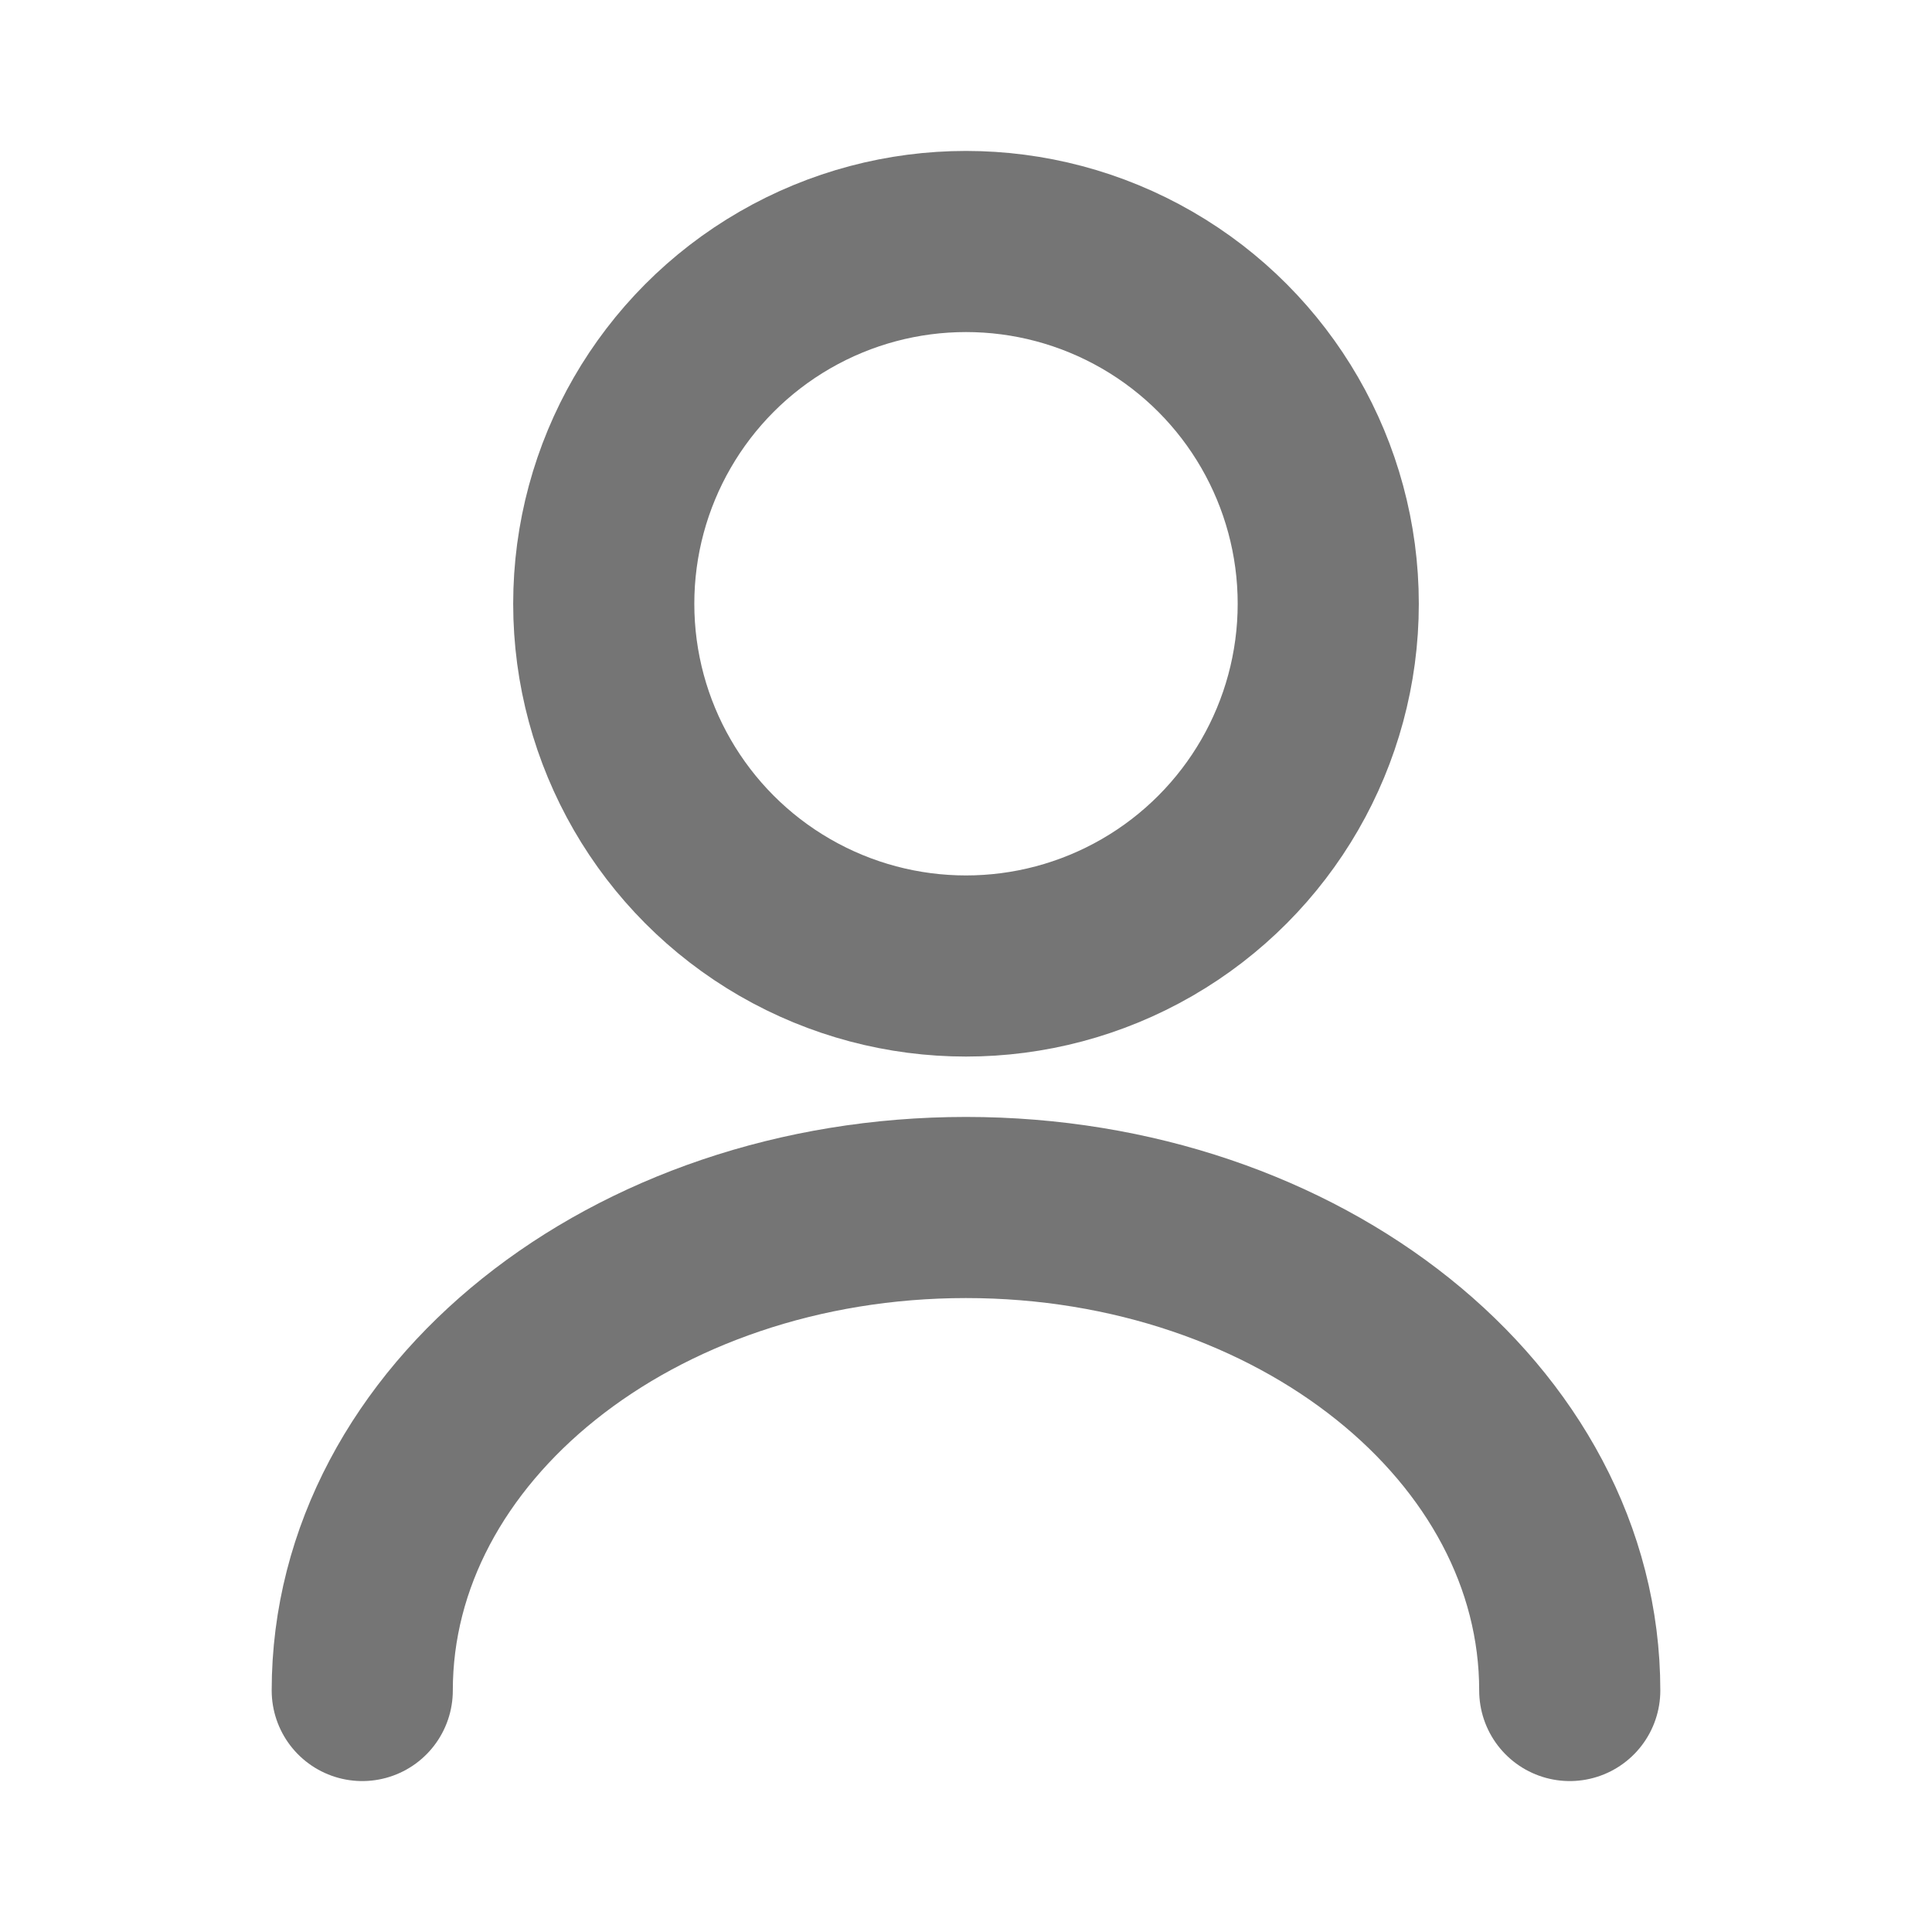
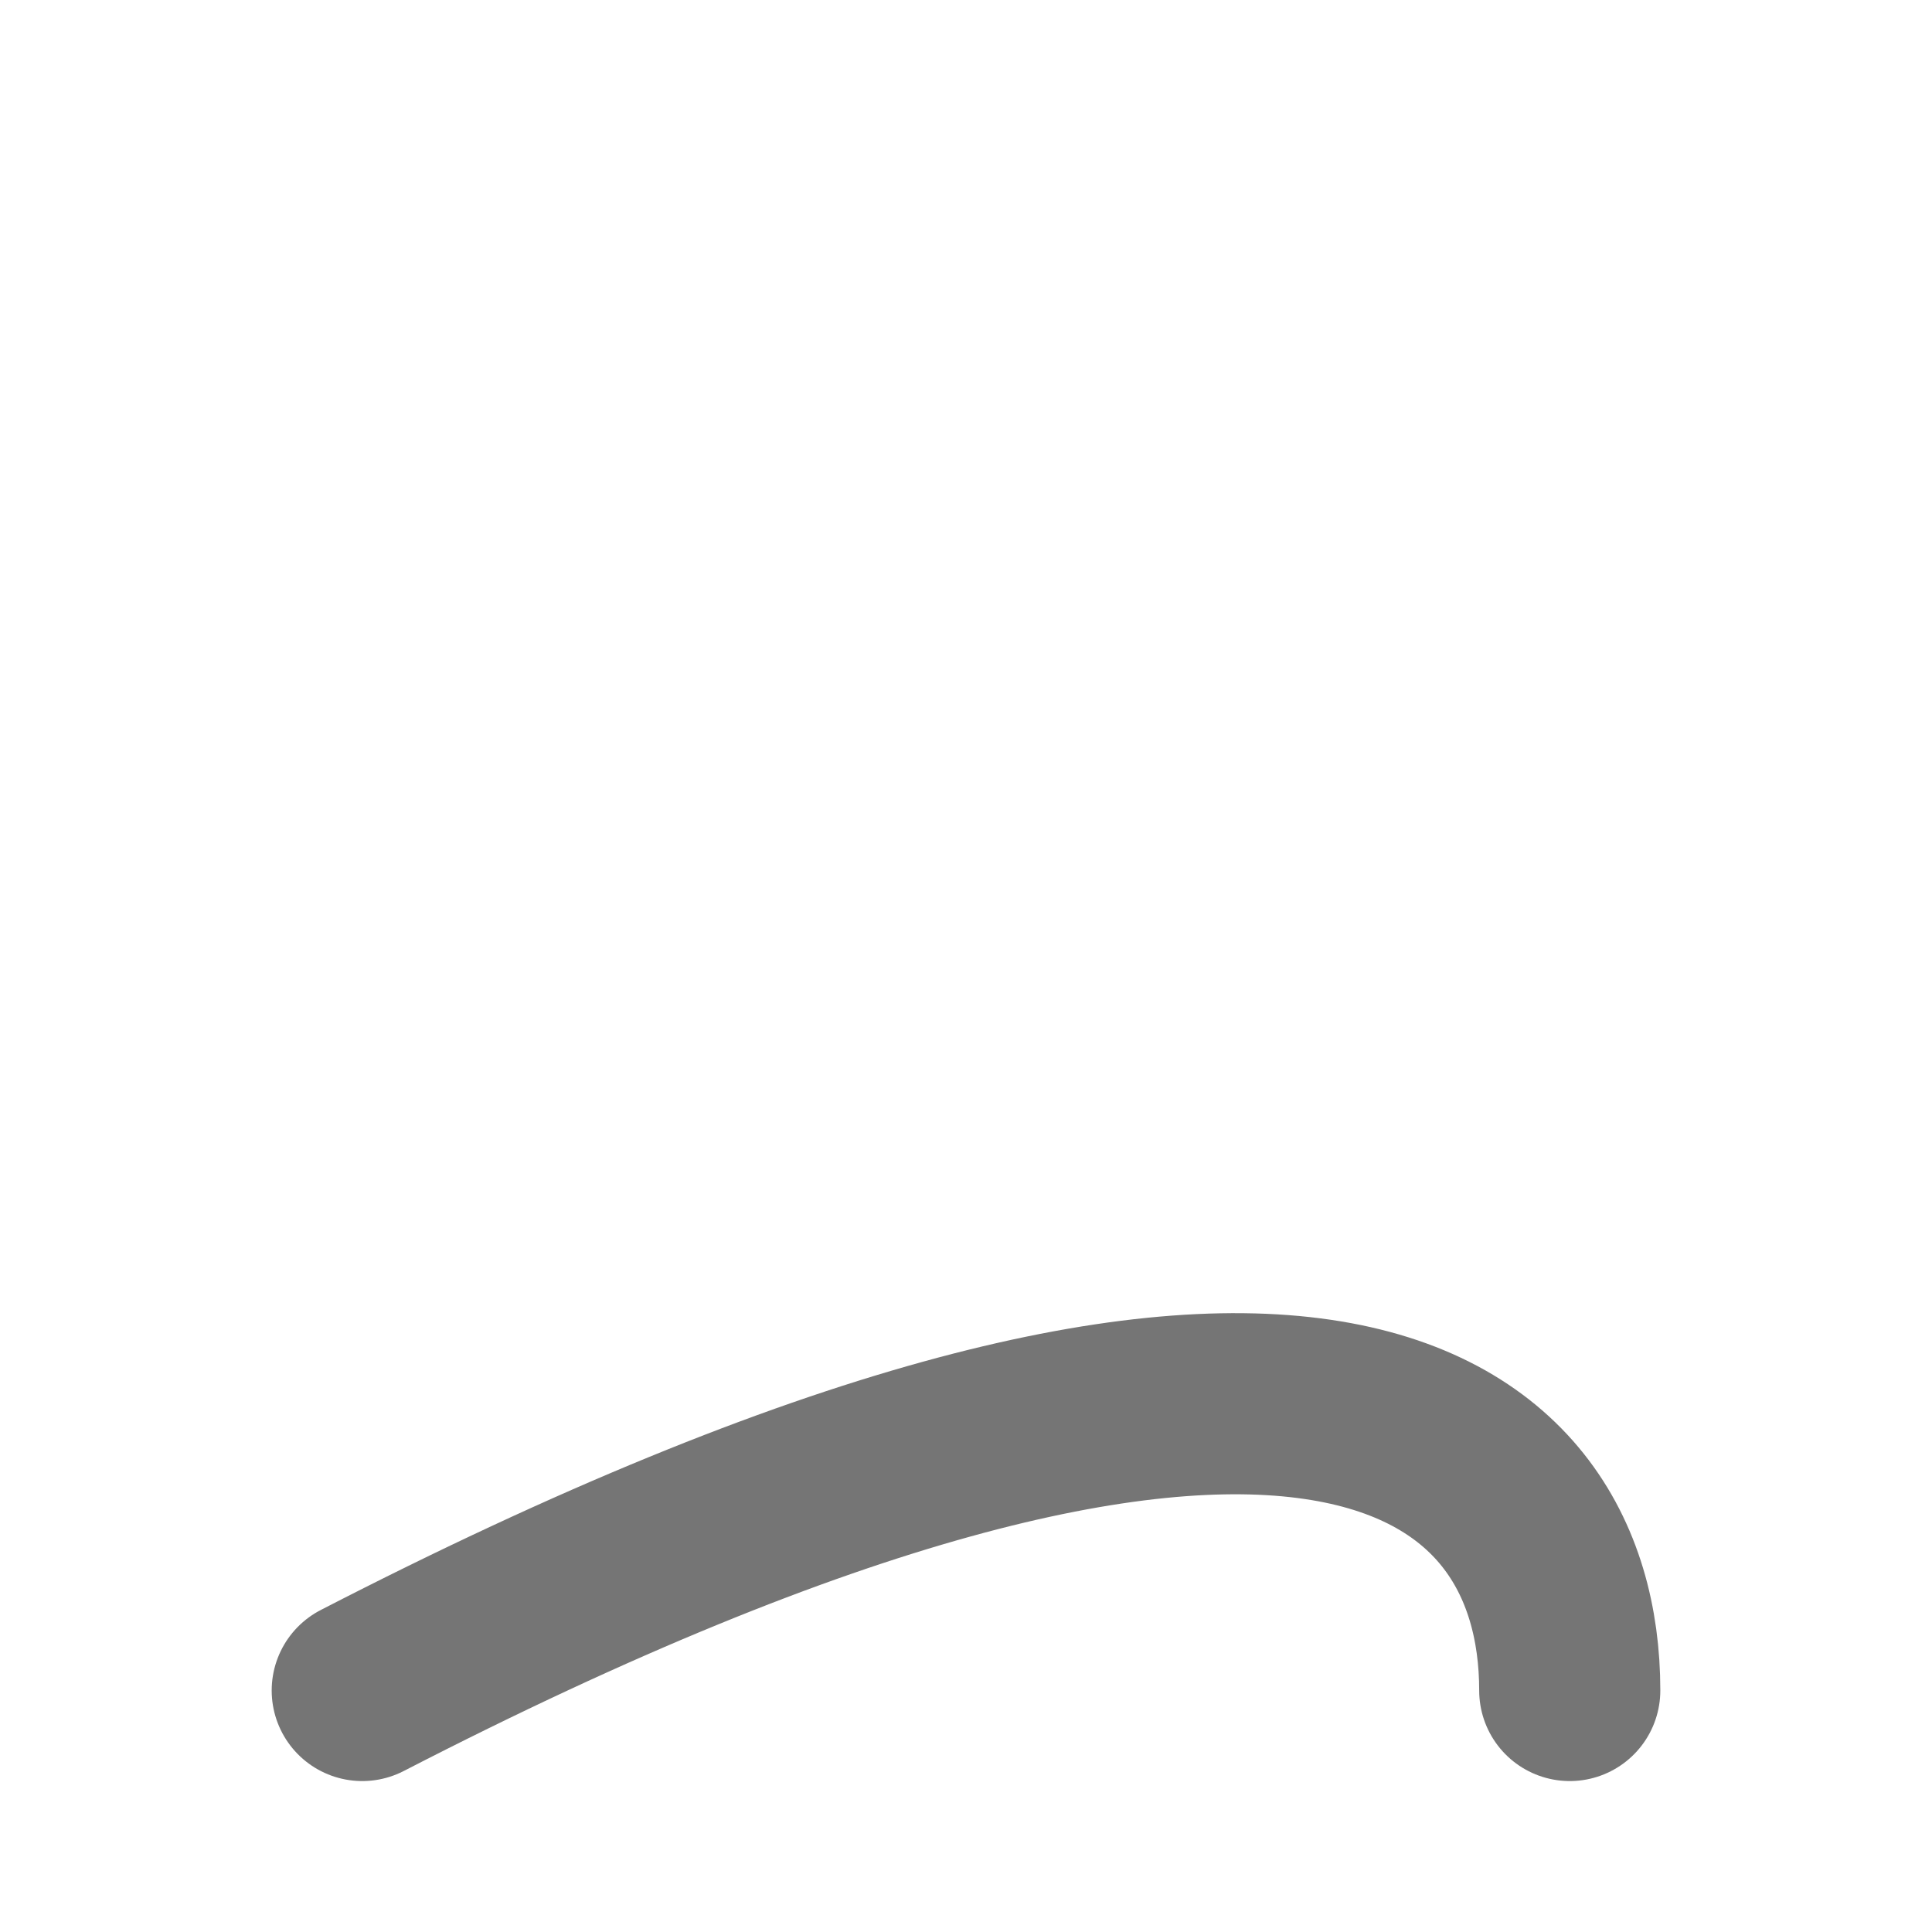
<svg xmlns="http://www.w3.org/2000/svg" width="16" height="16" viewBox="0 0 16 16" fill="none">
-   <circle cx="8" cy="5" r="3" stroke="#757575" stroke-width="1.5" />
-   <path d="M3 14C3 11.791 5.239 10 8 10C10.761 10 13 11.791 13 14" stroke="#757575" stroke-width="1.5" stroke-linecap="round" />
+   <path d="M3 14C10.761 10 13 11.791 13 14" stroke="#757575" stroke-width="1.5" stroke-linecap="round" />
</svg>